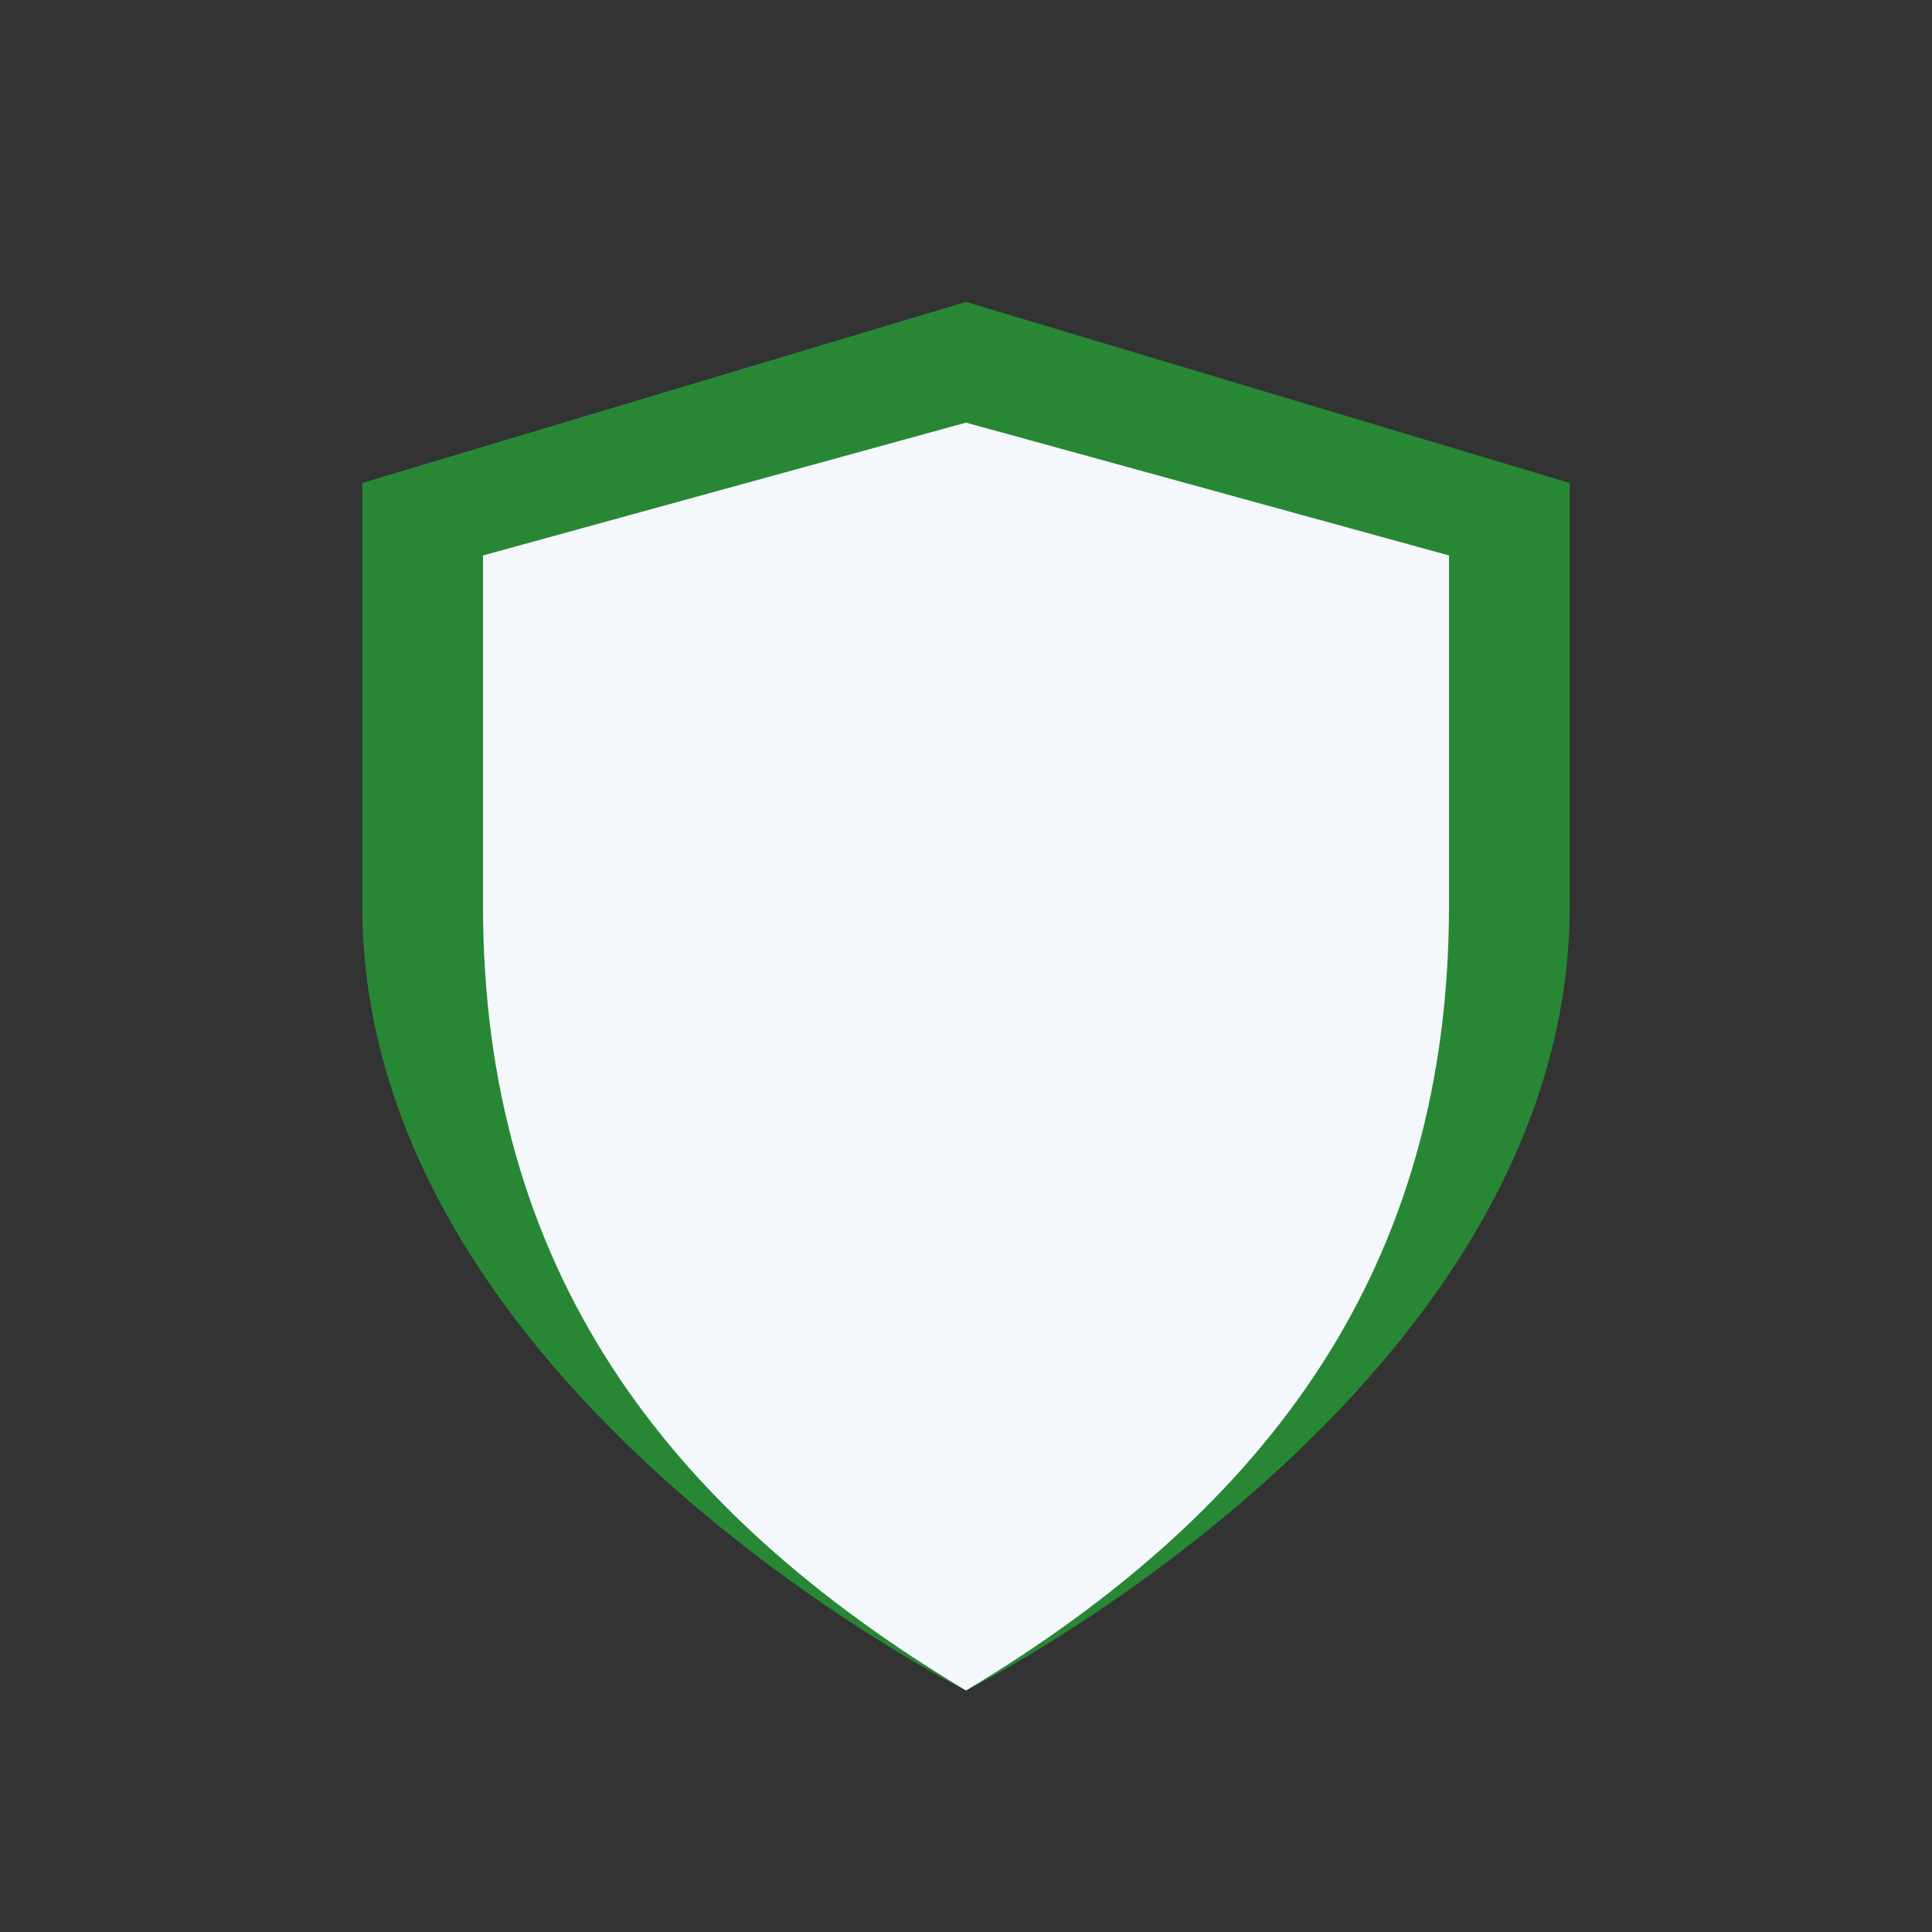
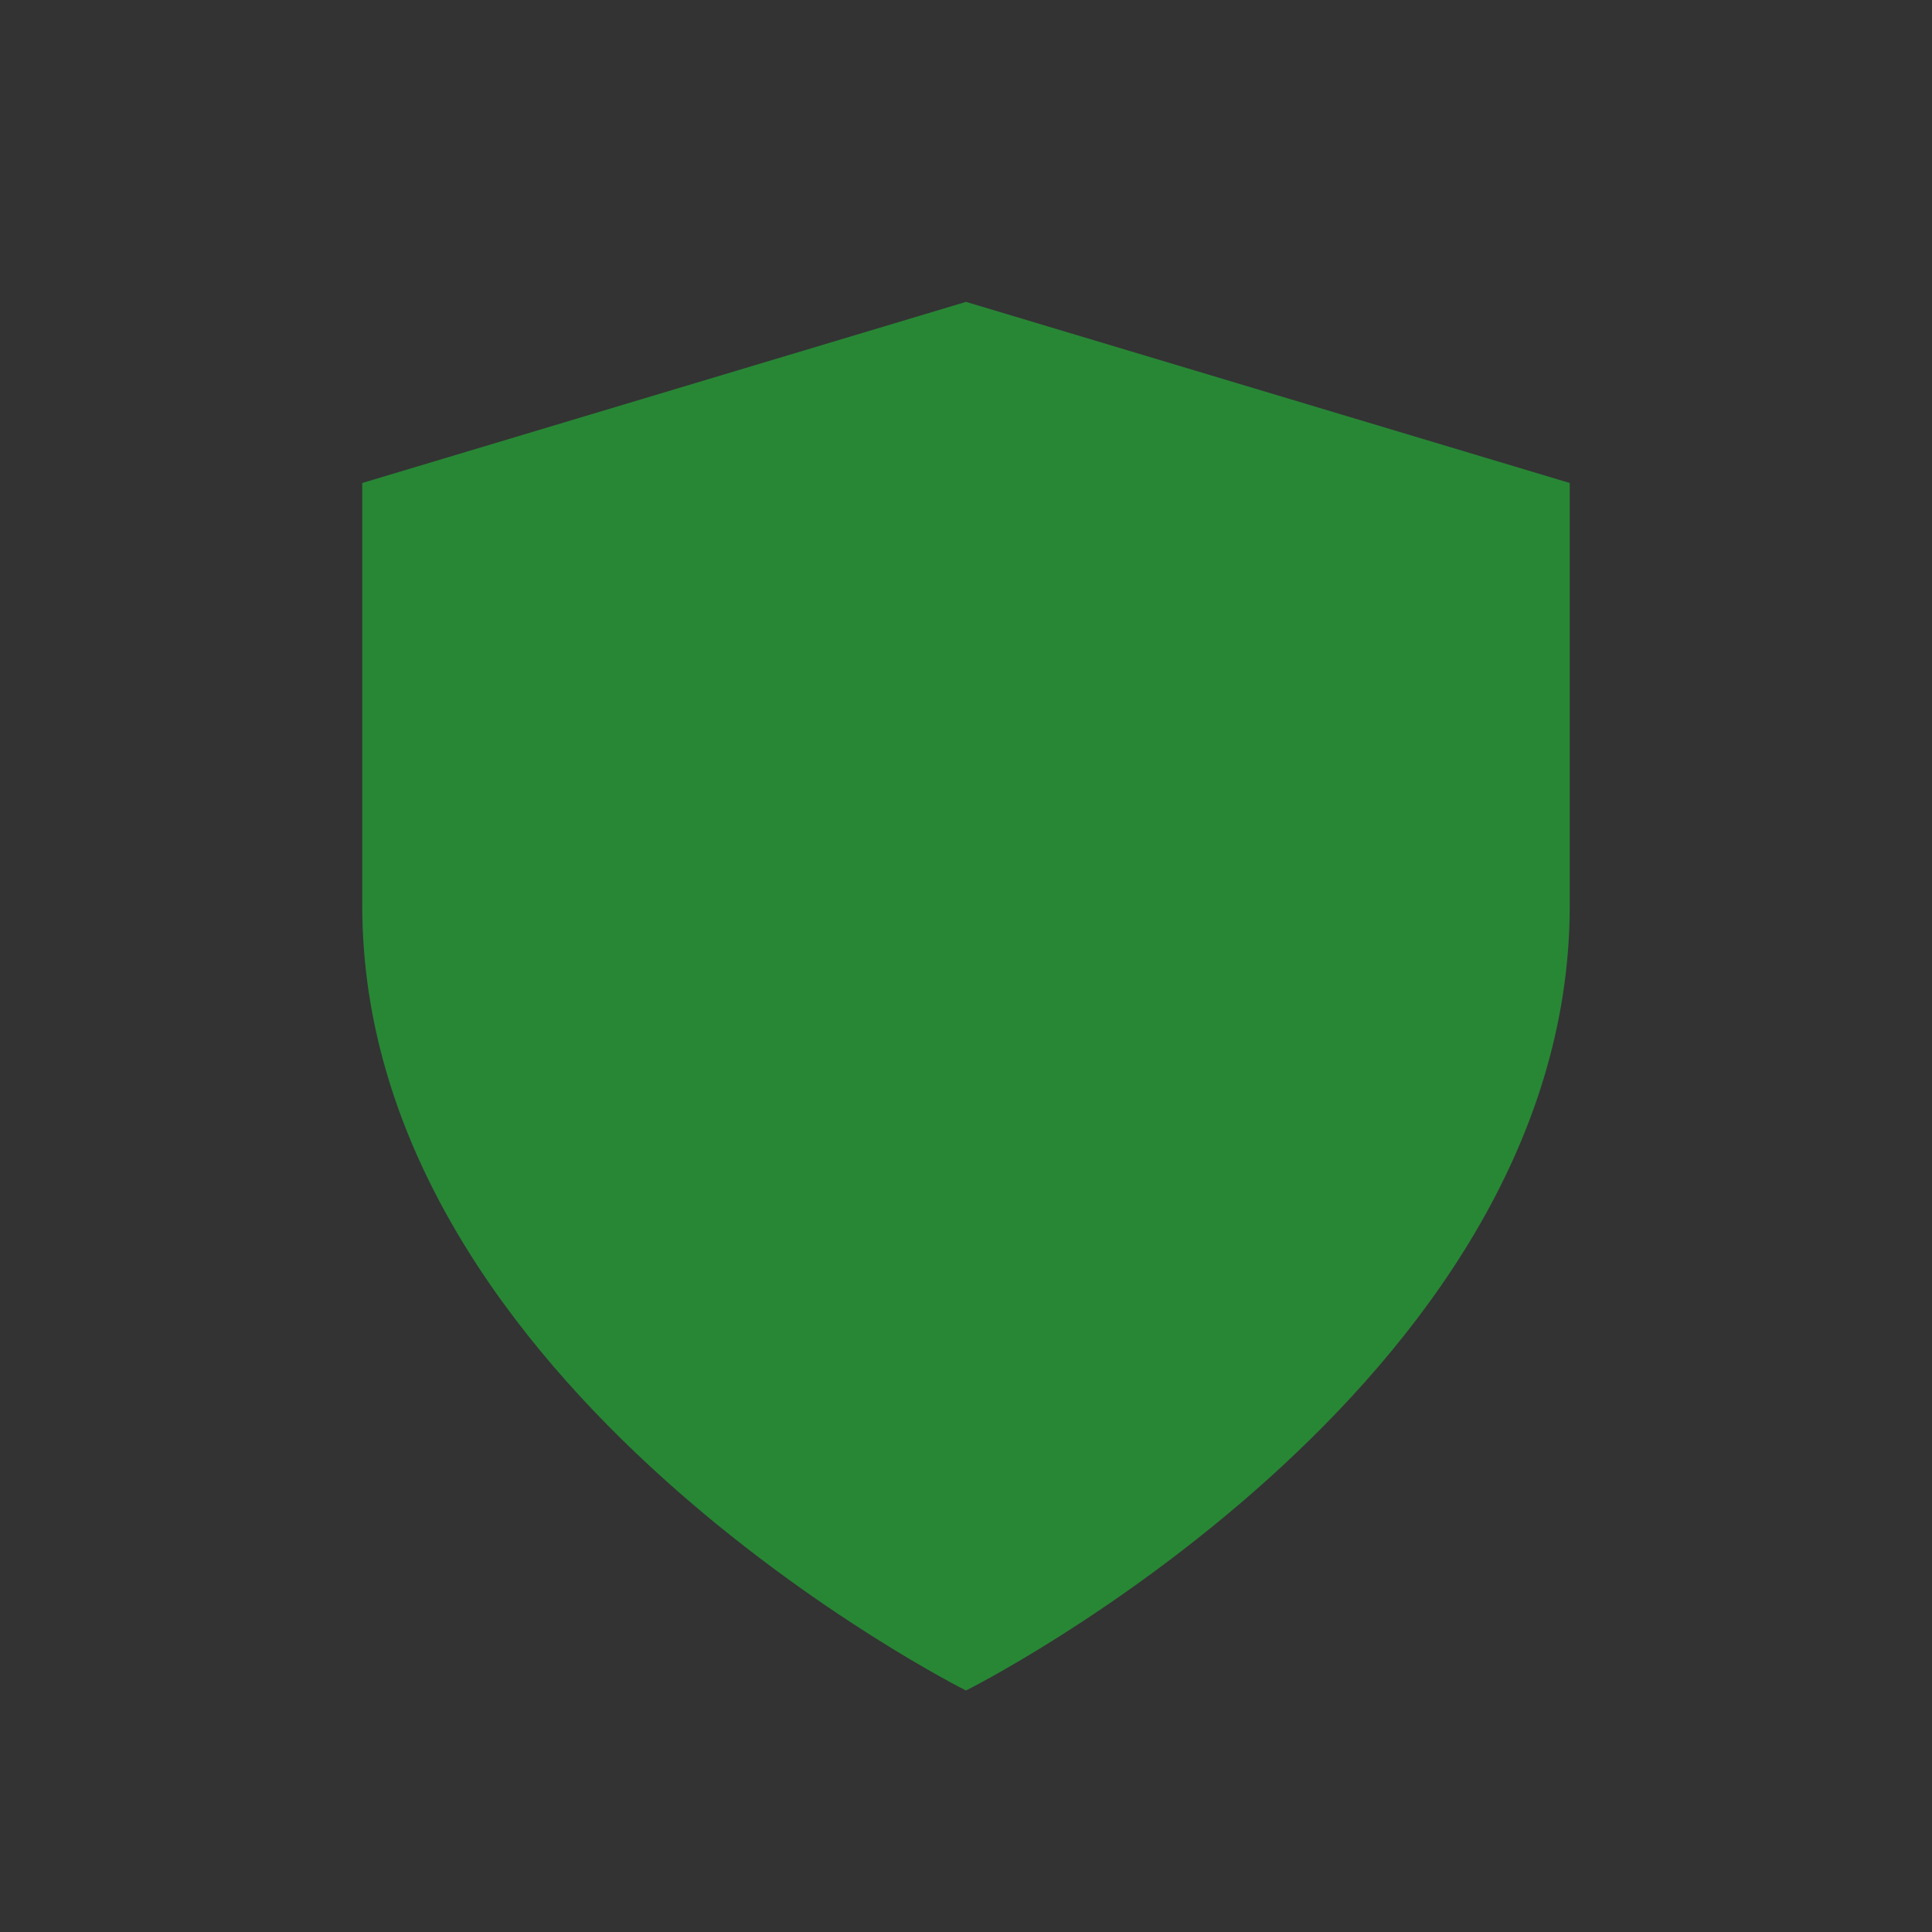
<svg xmlns="http://www.w3.org/2000/svg" width="32" height="32" viewBox="0 0 32 32">
  <rect x="0" y="0" width="32" height="32" fill="#333333" stroke="none" />
  <path d="M16 5l10 3v7c0 8-10 13-10 13S6 23 6 15V8z" fill="#288735" />
-   <path d="M16 28c5-3 8-7 8-13V9.2L16 7l-8 2.2V15c0 6 3 10 8 13z" fill="#F4F7FB" />
</svg>